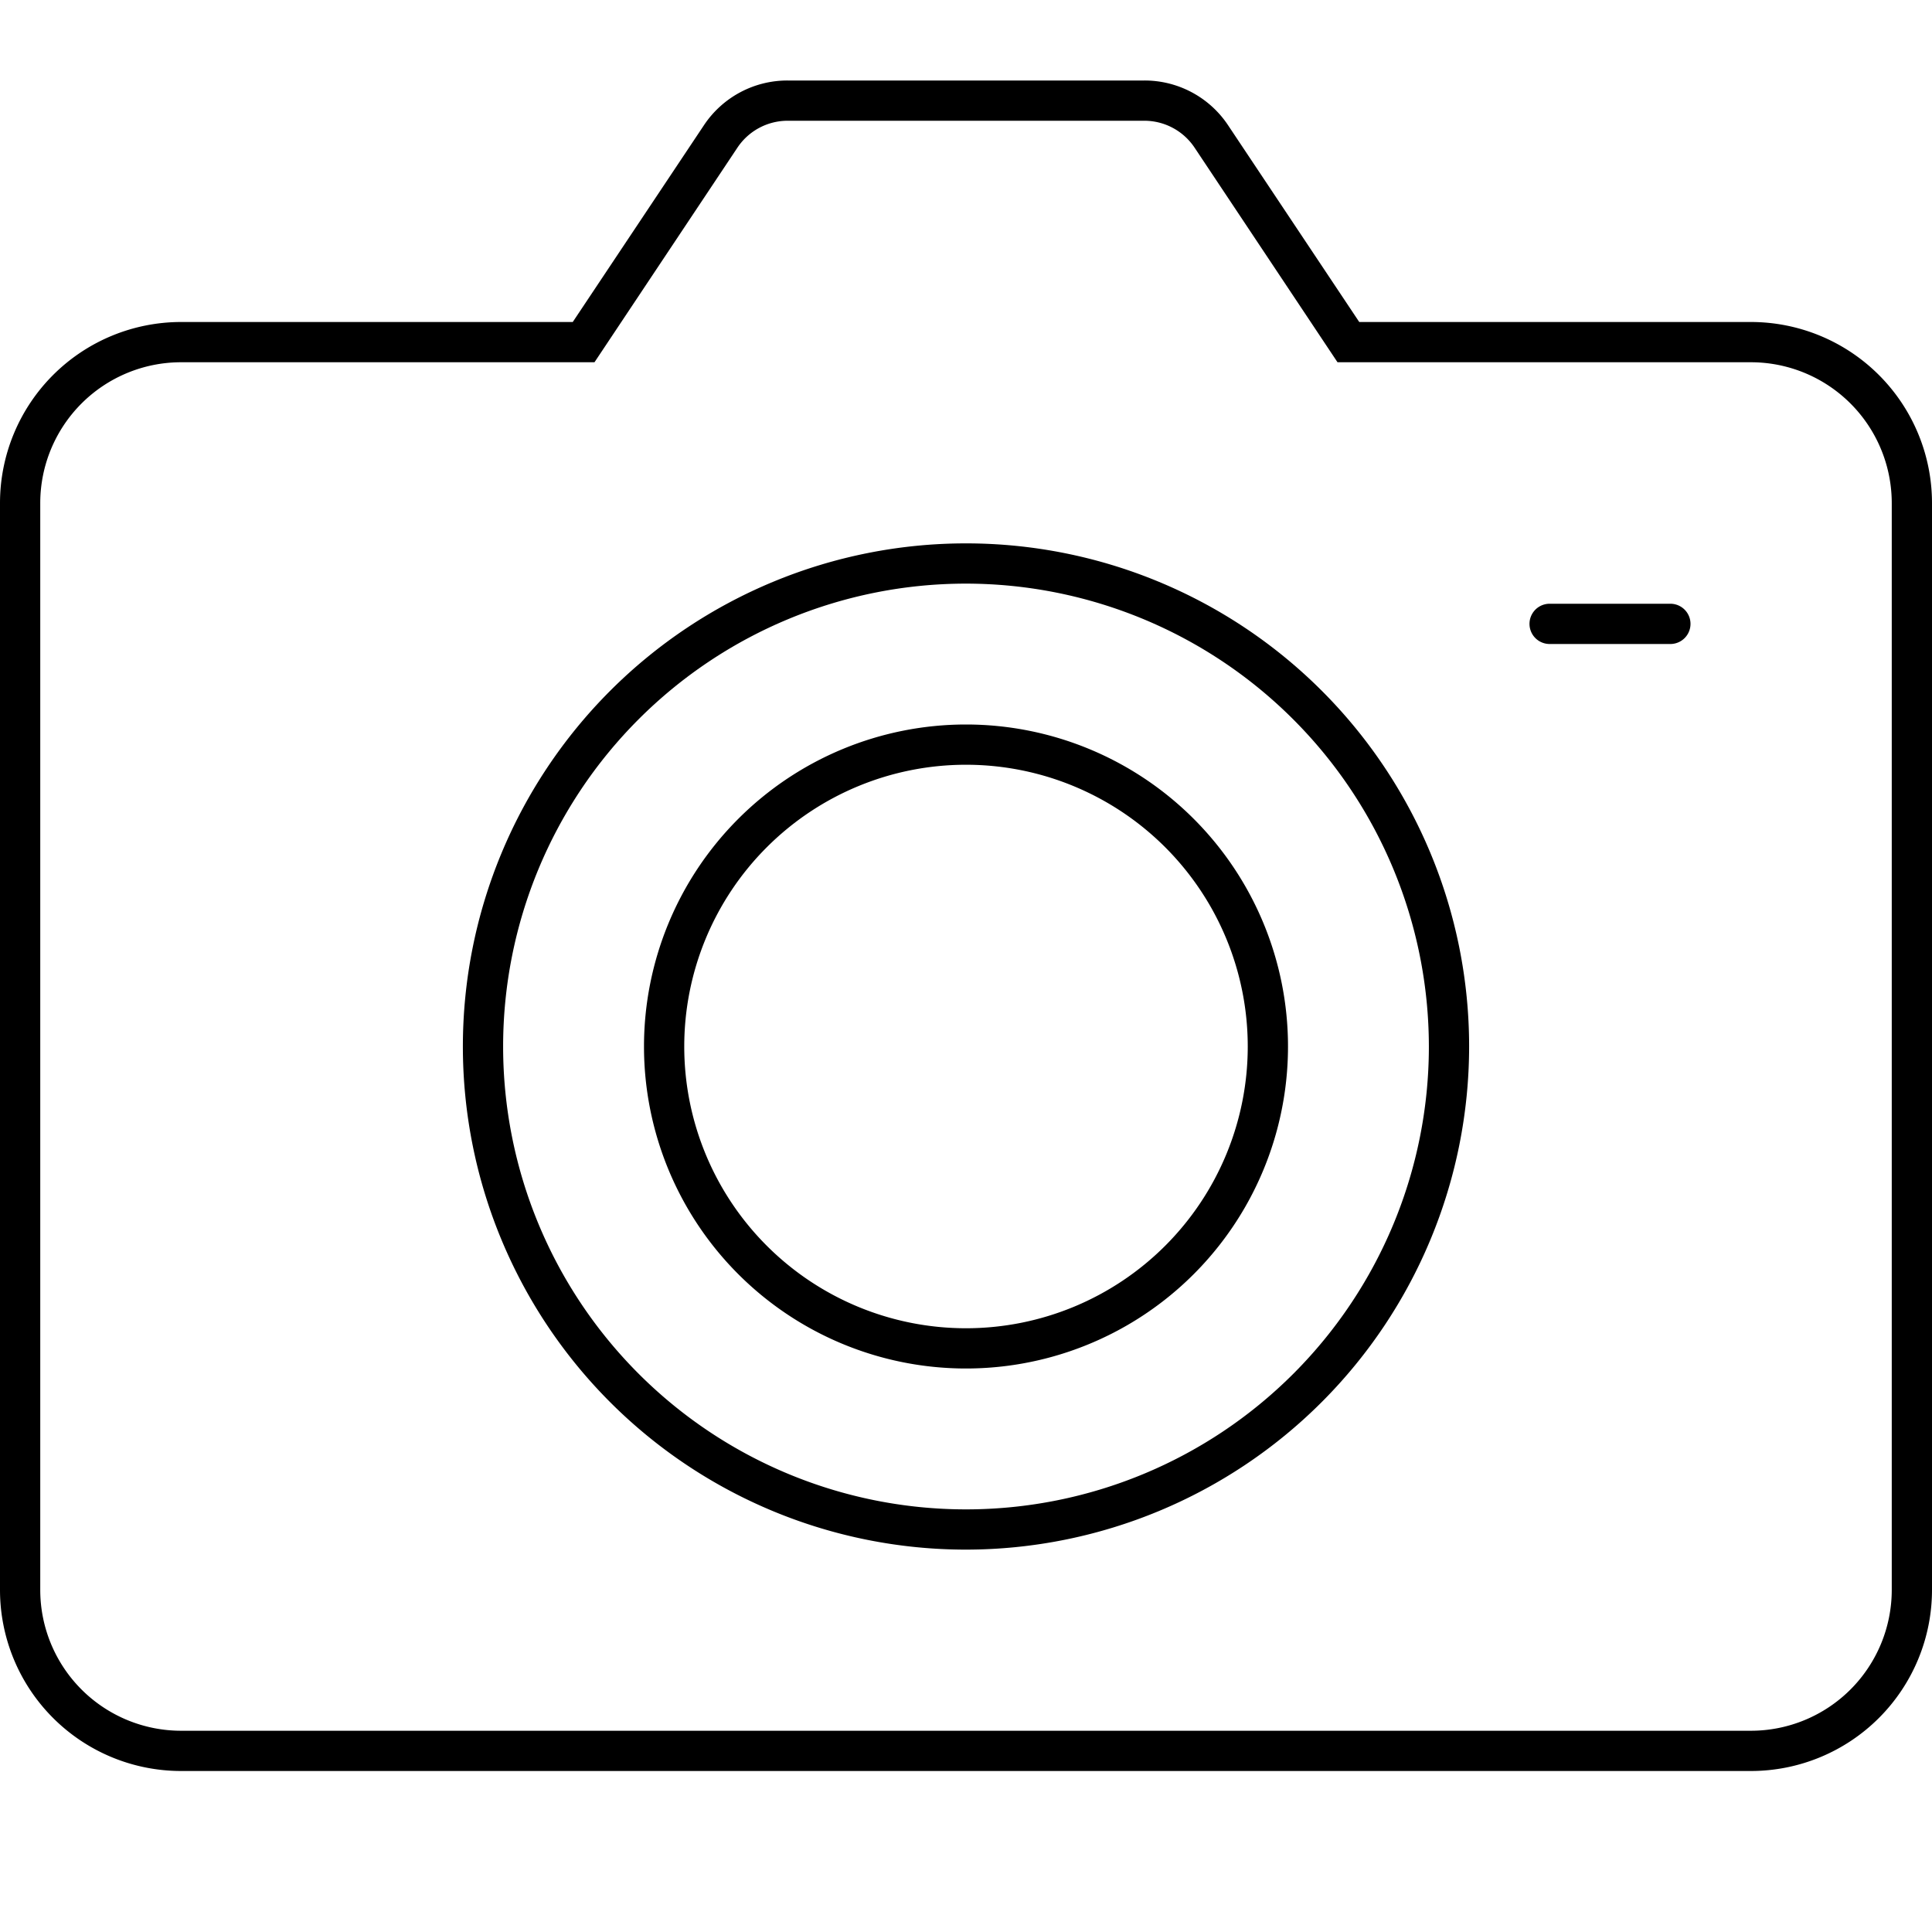
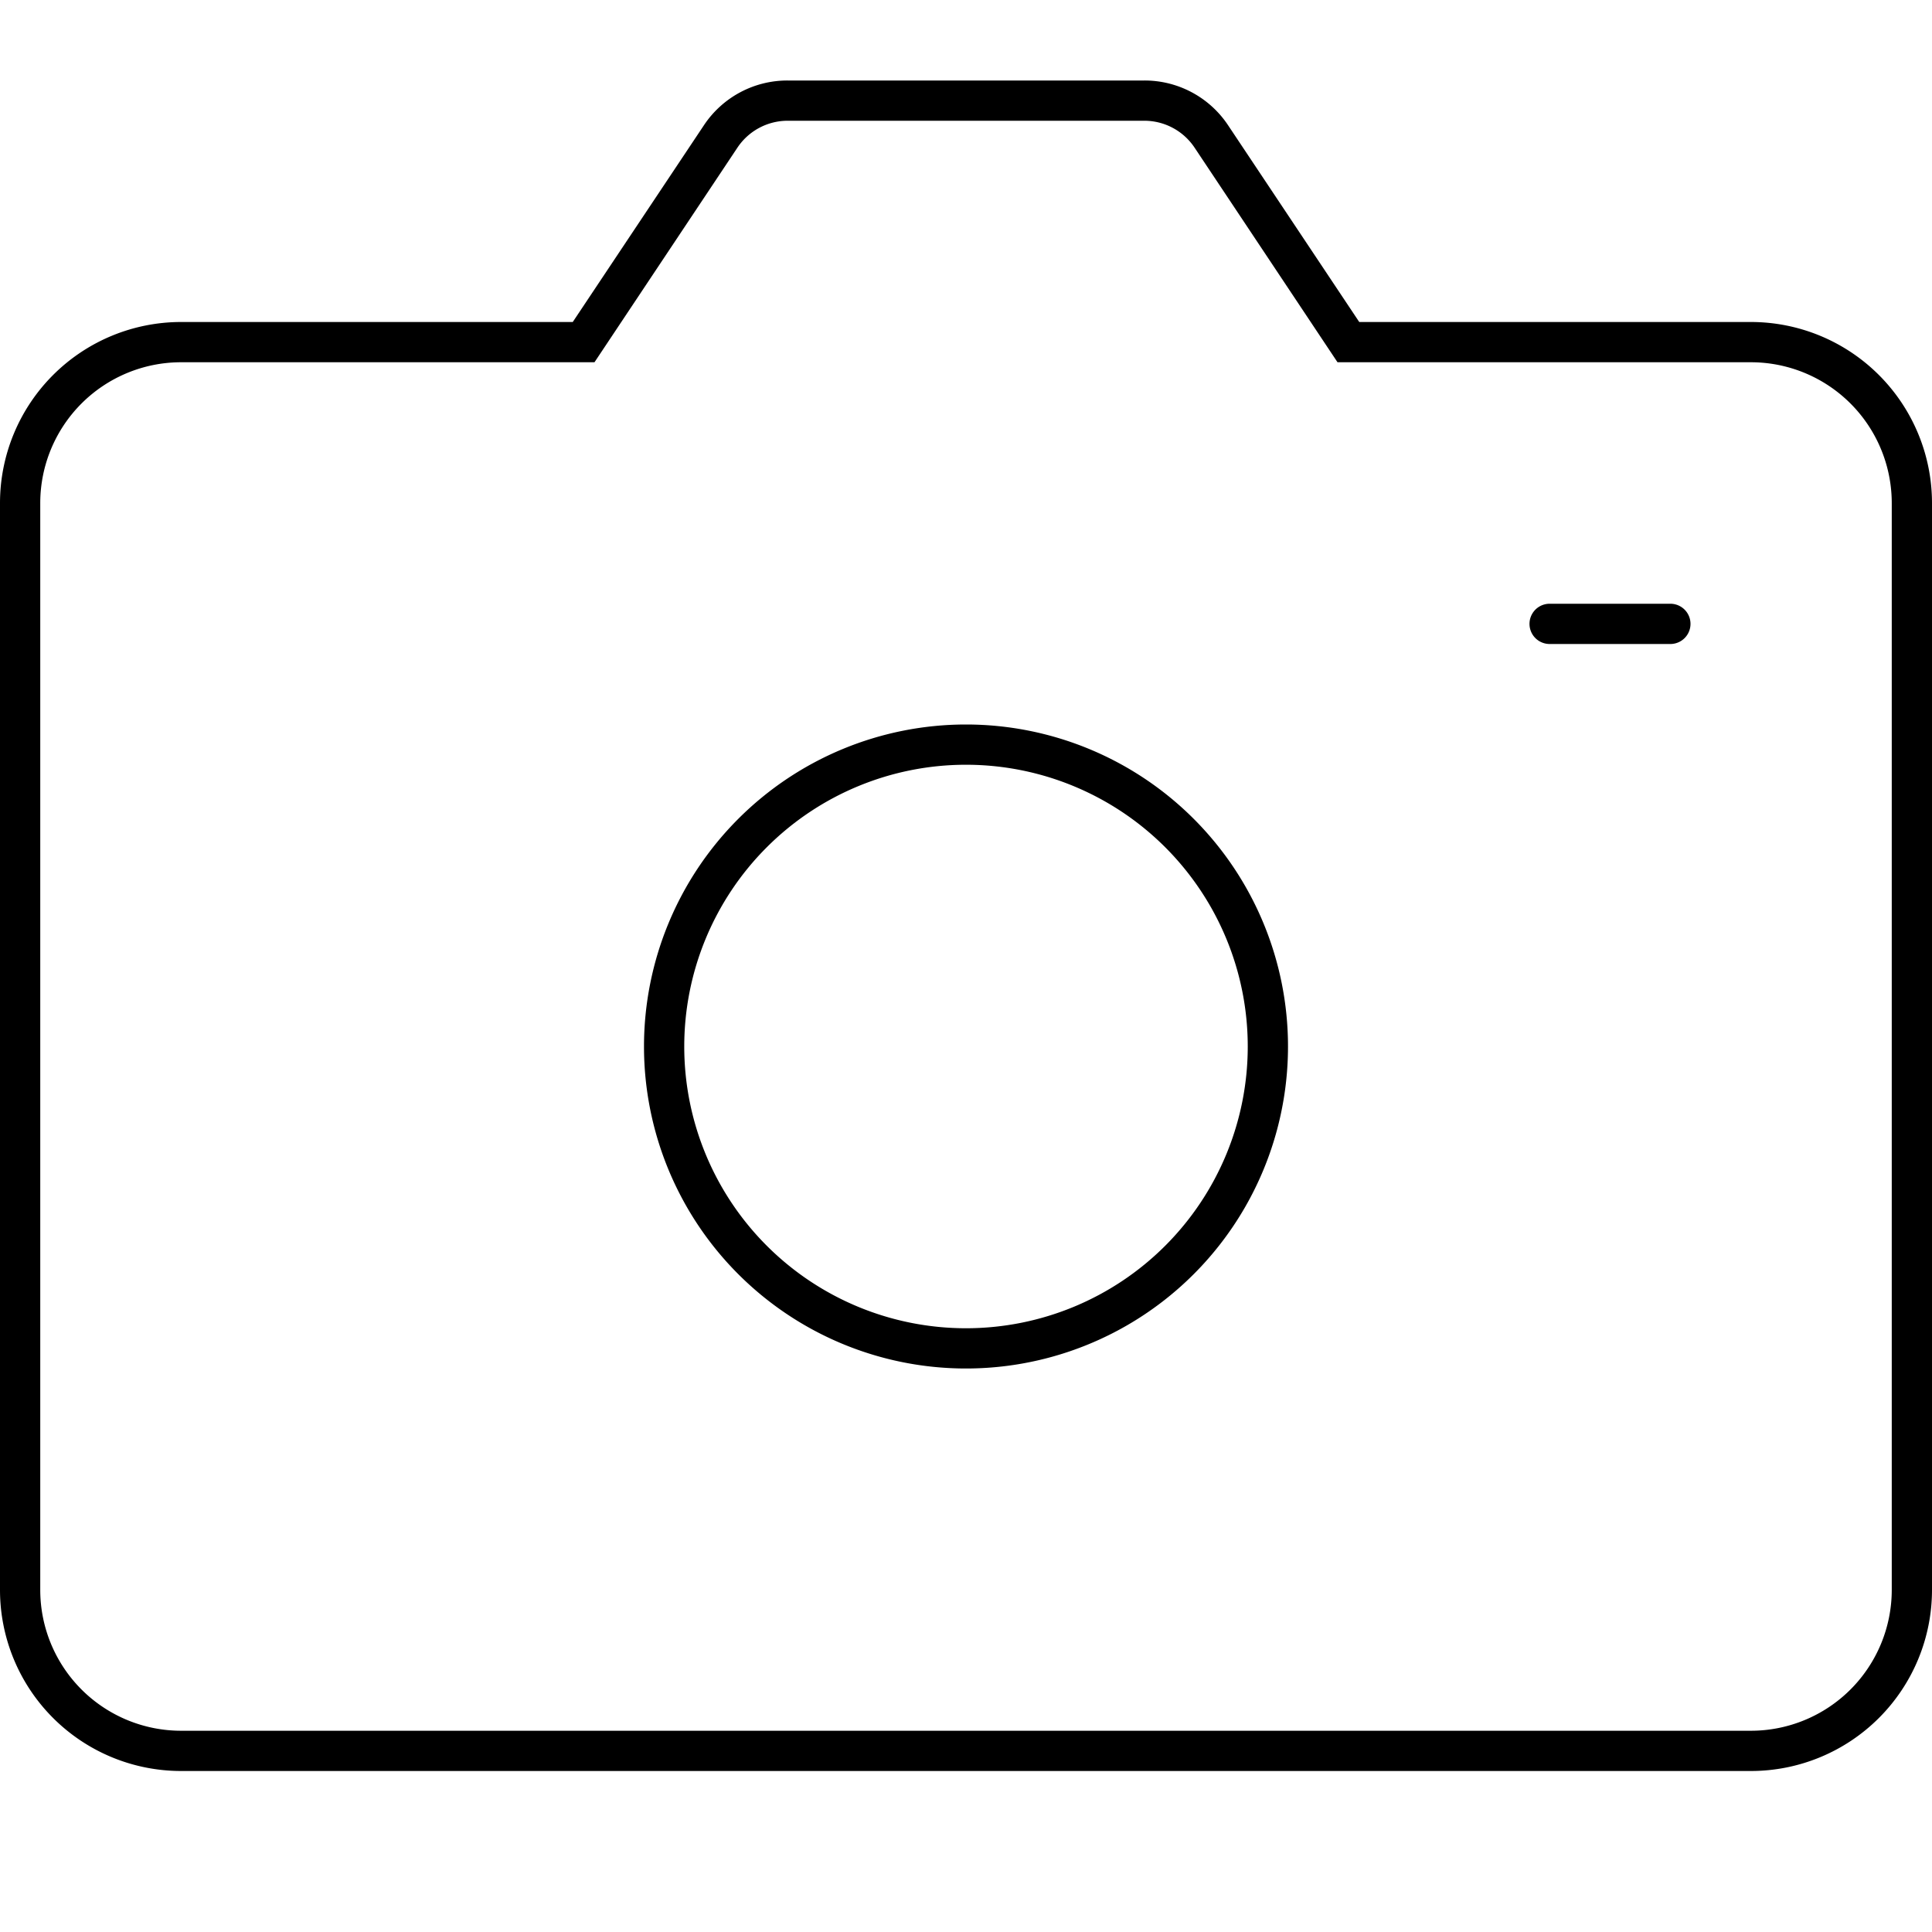
<svg xmlns="http://www.w3.org/2000/svg" width="800px" height="800px" viewBox="0 0 48 48">
  <title>ONE-xicons</title>
-   <path d="M24,38.5A12.5,12.5,0,1,1,36.5,26,12.51,12.51,0,0,1,24,38.5Zm0-24A11.5,11.5,0,1,0,35.5,26,11.51,11.51,0,0,0,24,14.5Z" />
  <path d="M24,34a8,8,0,1,1,8-8A8,8,0,0,1,24,34Zm0-15a7,7,0,1,0,7,7A7,7,0,0,0,24,19Z" />
  <path d="M43.5,44H4.5A4.5,4.5,0,0,1,0,39.5v-27A4.5,4.5,0,0,1,4.5,8h9.73l3.26-4.89A2.49,2.49,0,0,1,19.57,2h8.86a2.49,2.49,0,0,1,2.08,1.11L33.77,8H43.5A4.5,4.5,0,0,1,48,12.5v27A4.5,4.5,0,0,1,43.5,44ZM4.5,9A3.5,3.5,0,0,0,1,12.5v27A3.5,3.5,0,0,0,4.5,43h39A3.5,3.5,0,0,0,47,39.5v-27A3.5,3.5,0,0,0,43.5,9H33.23L29.68,3.67A1.5,1.5,0,0,0,28.43,3H19.57a1.5,1.5,0,0,0-1.25.67L14.77,9H4.5Z" />
  <path d="M41.5,16h-3a0.5,0.5,0,0,1,0-1h3A0.5,0.5,0,0,1,41.5,16Z" />
-   <rect width="48" height="48" fill="none" />
</svg>